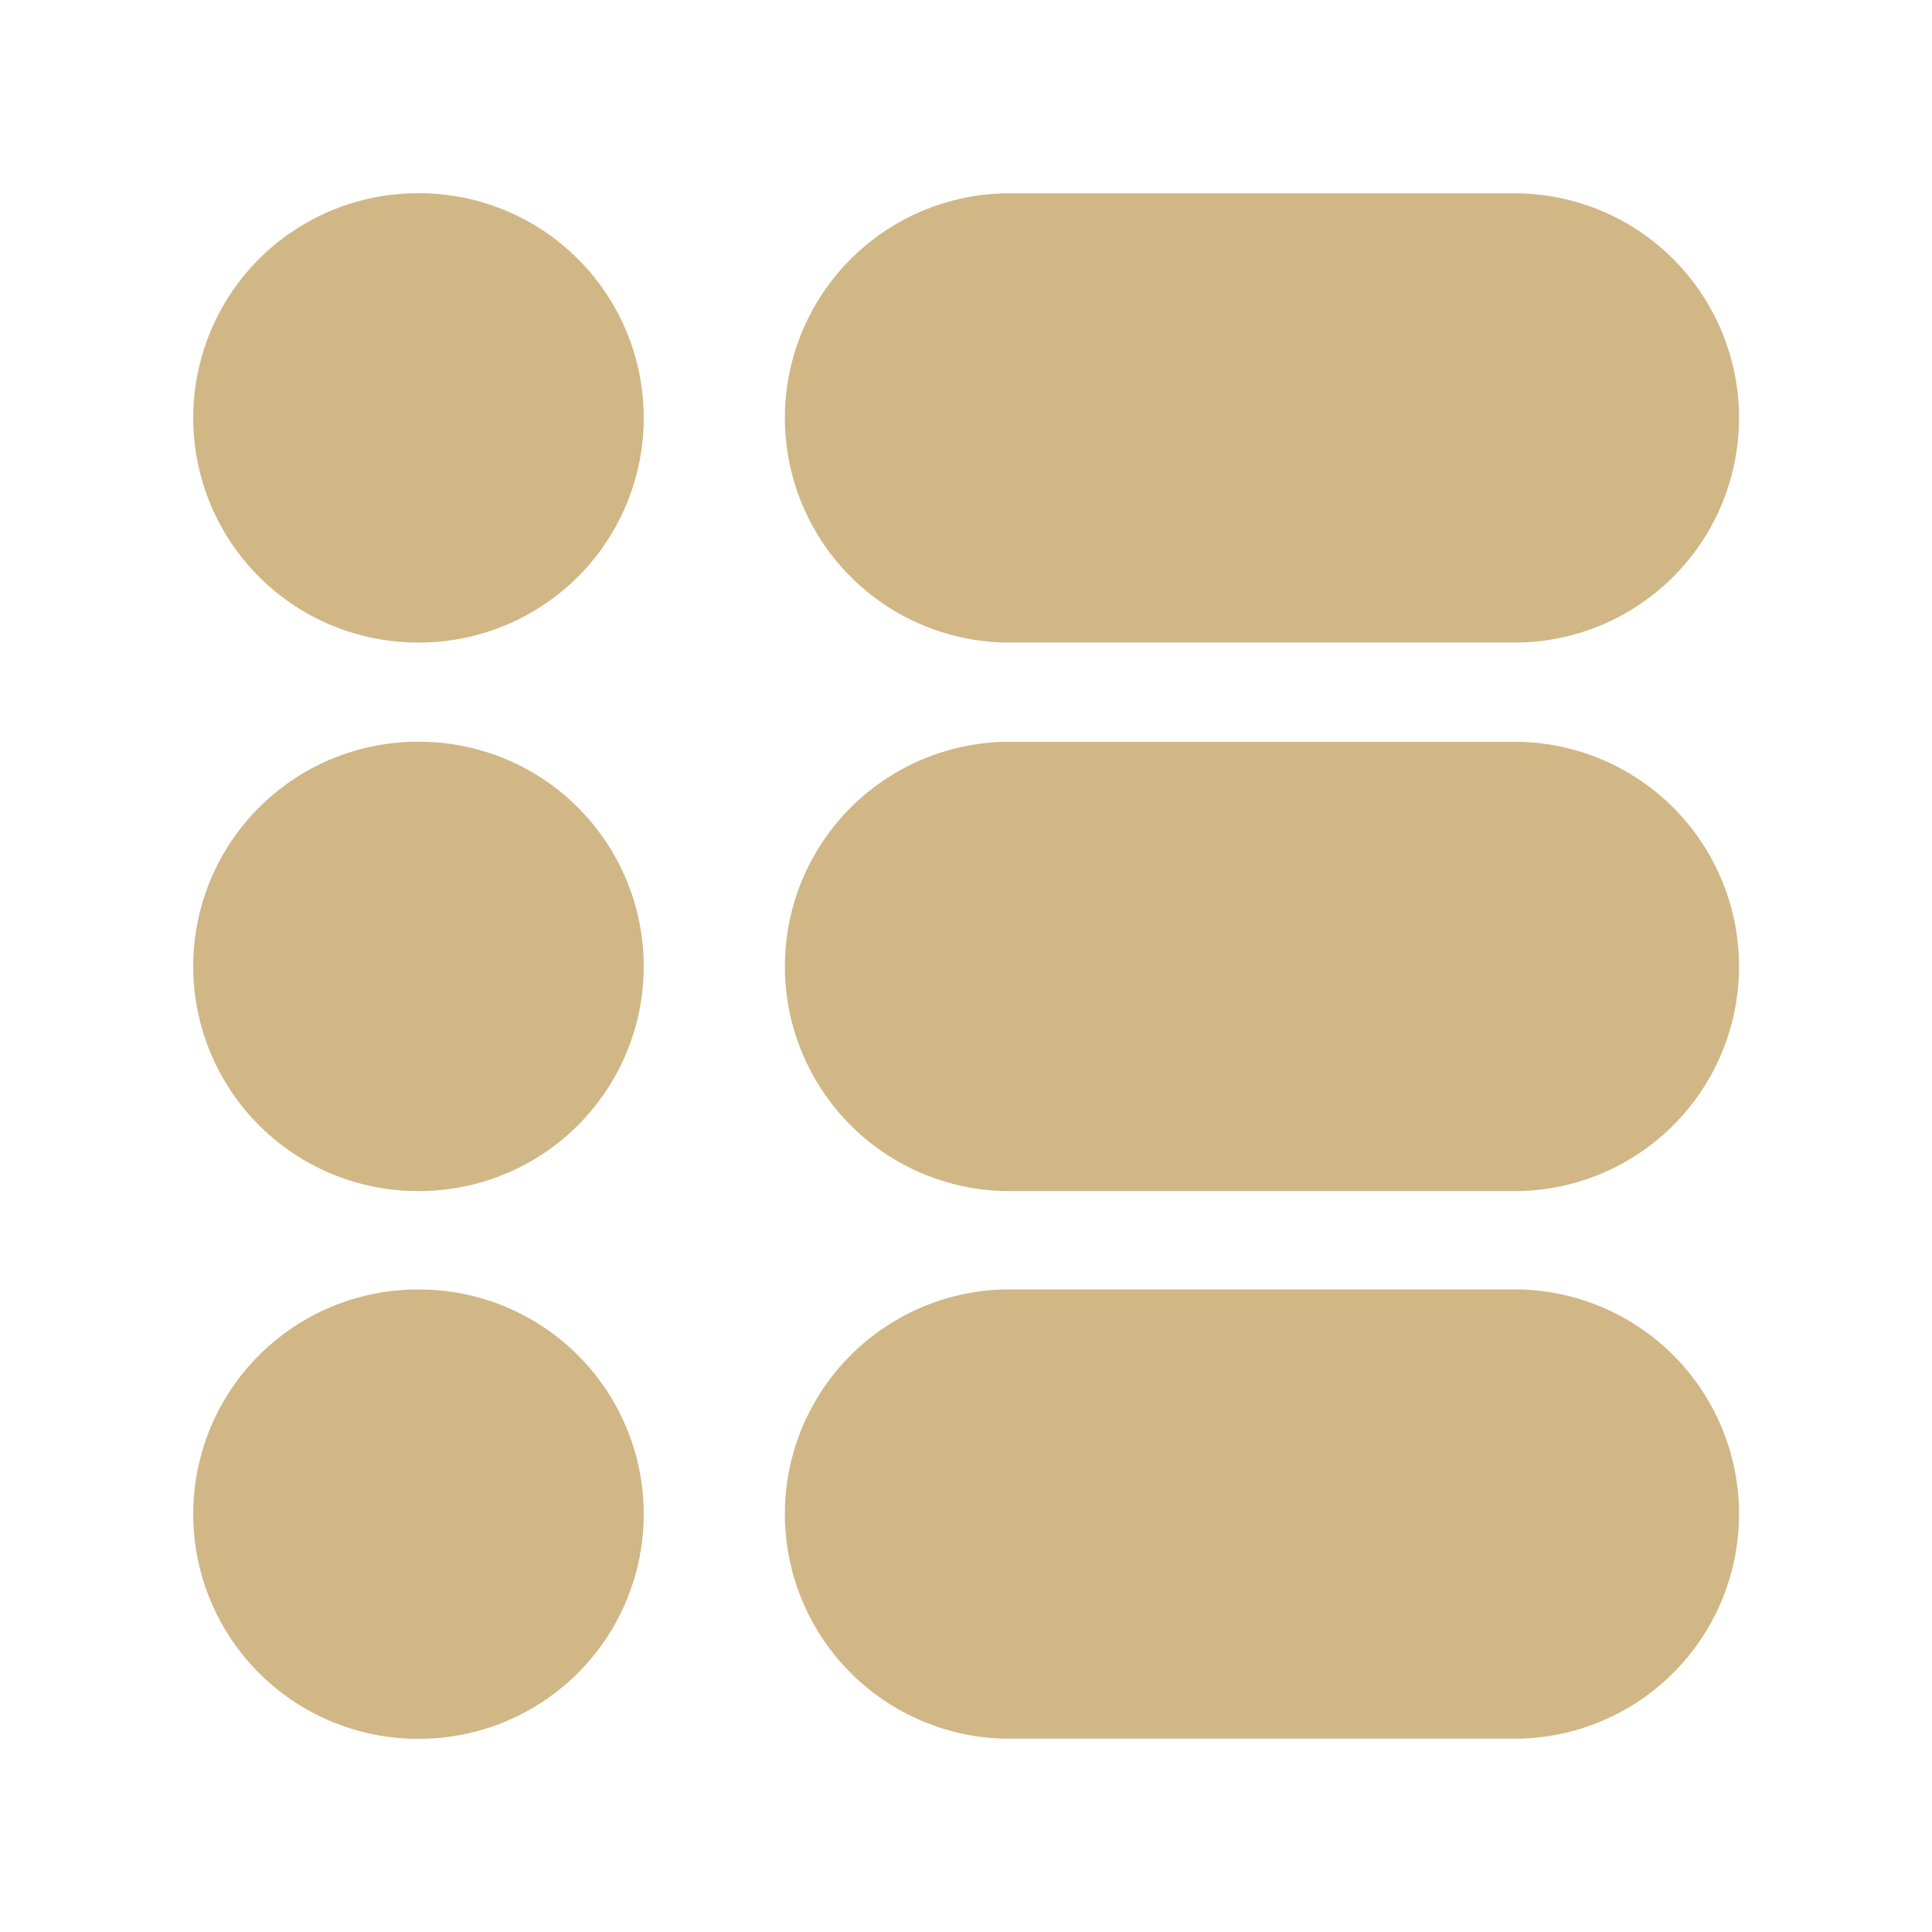
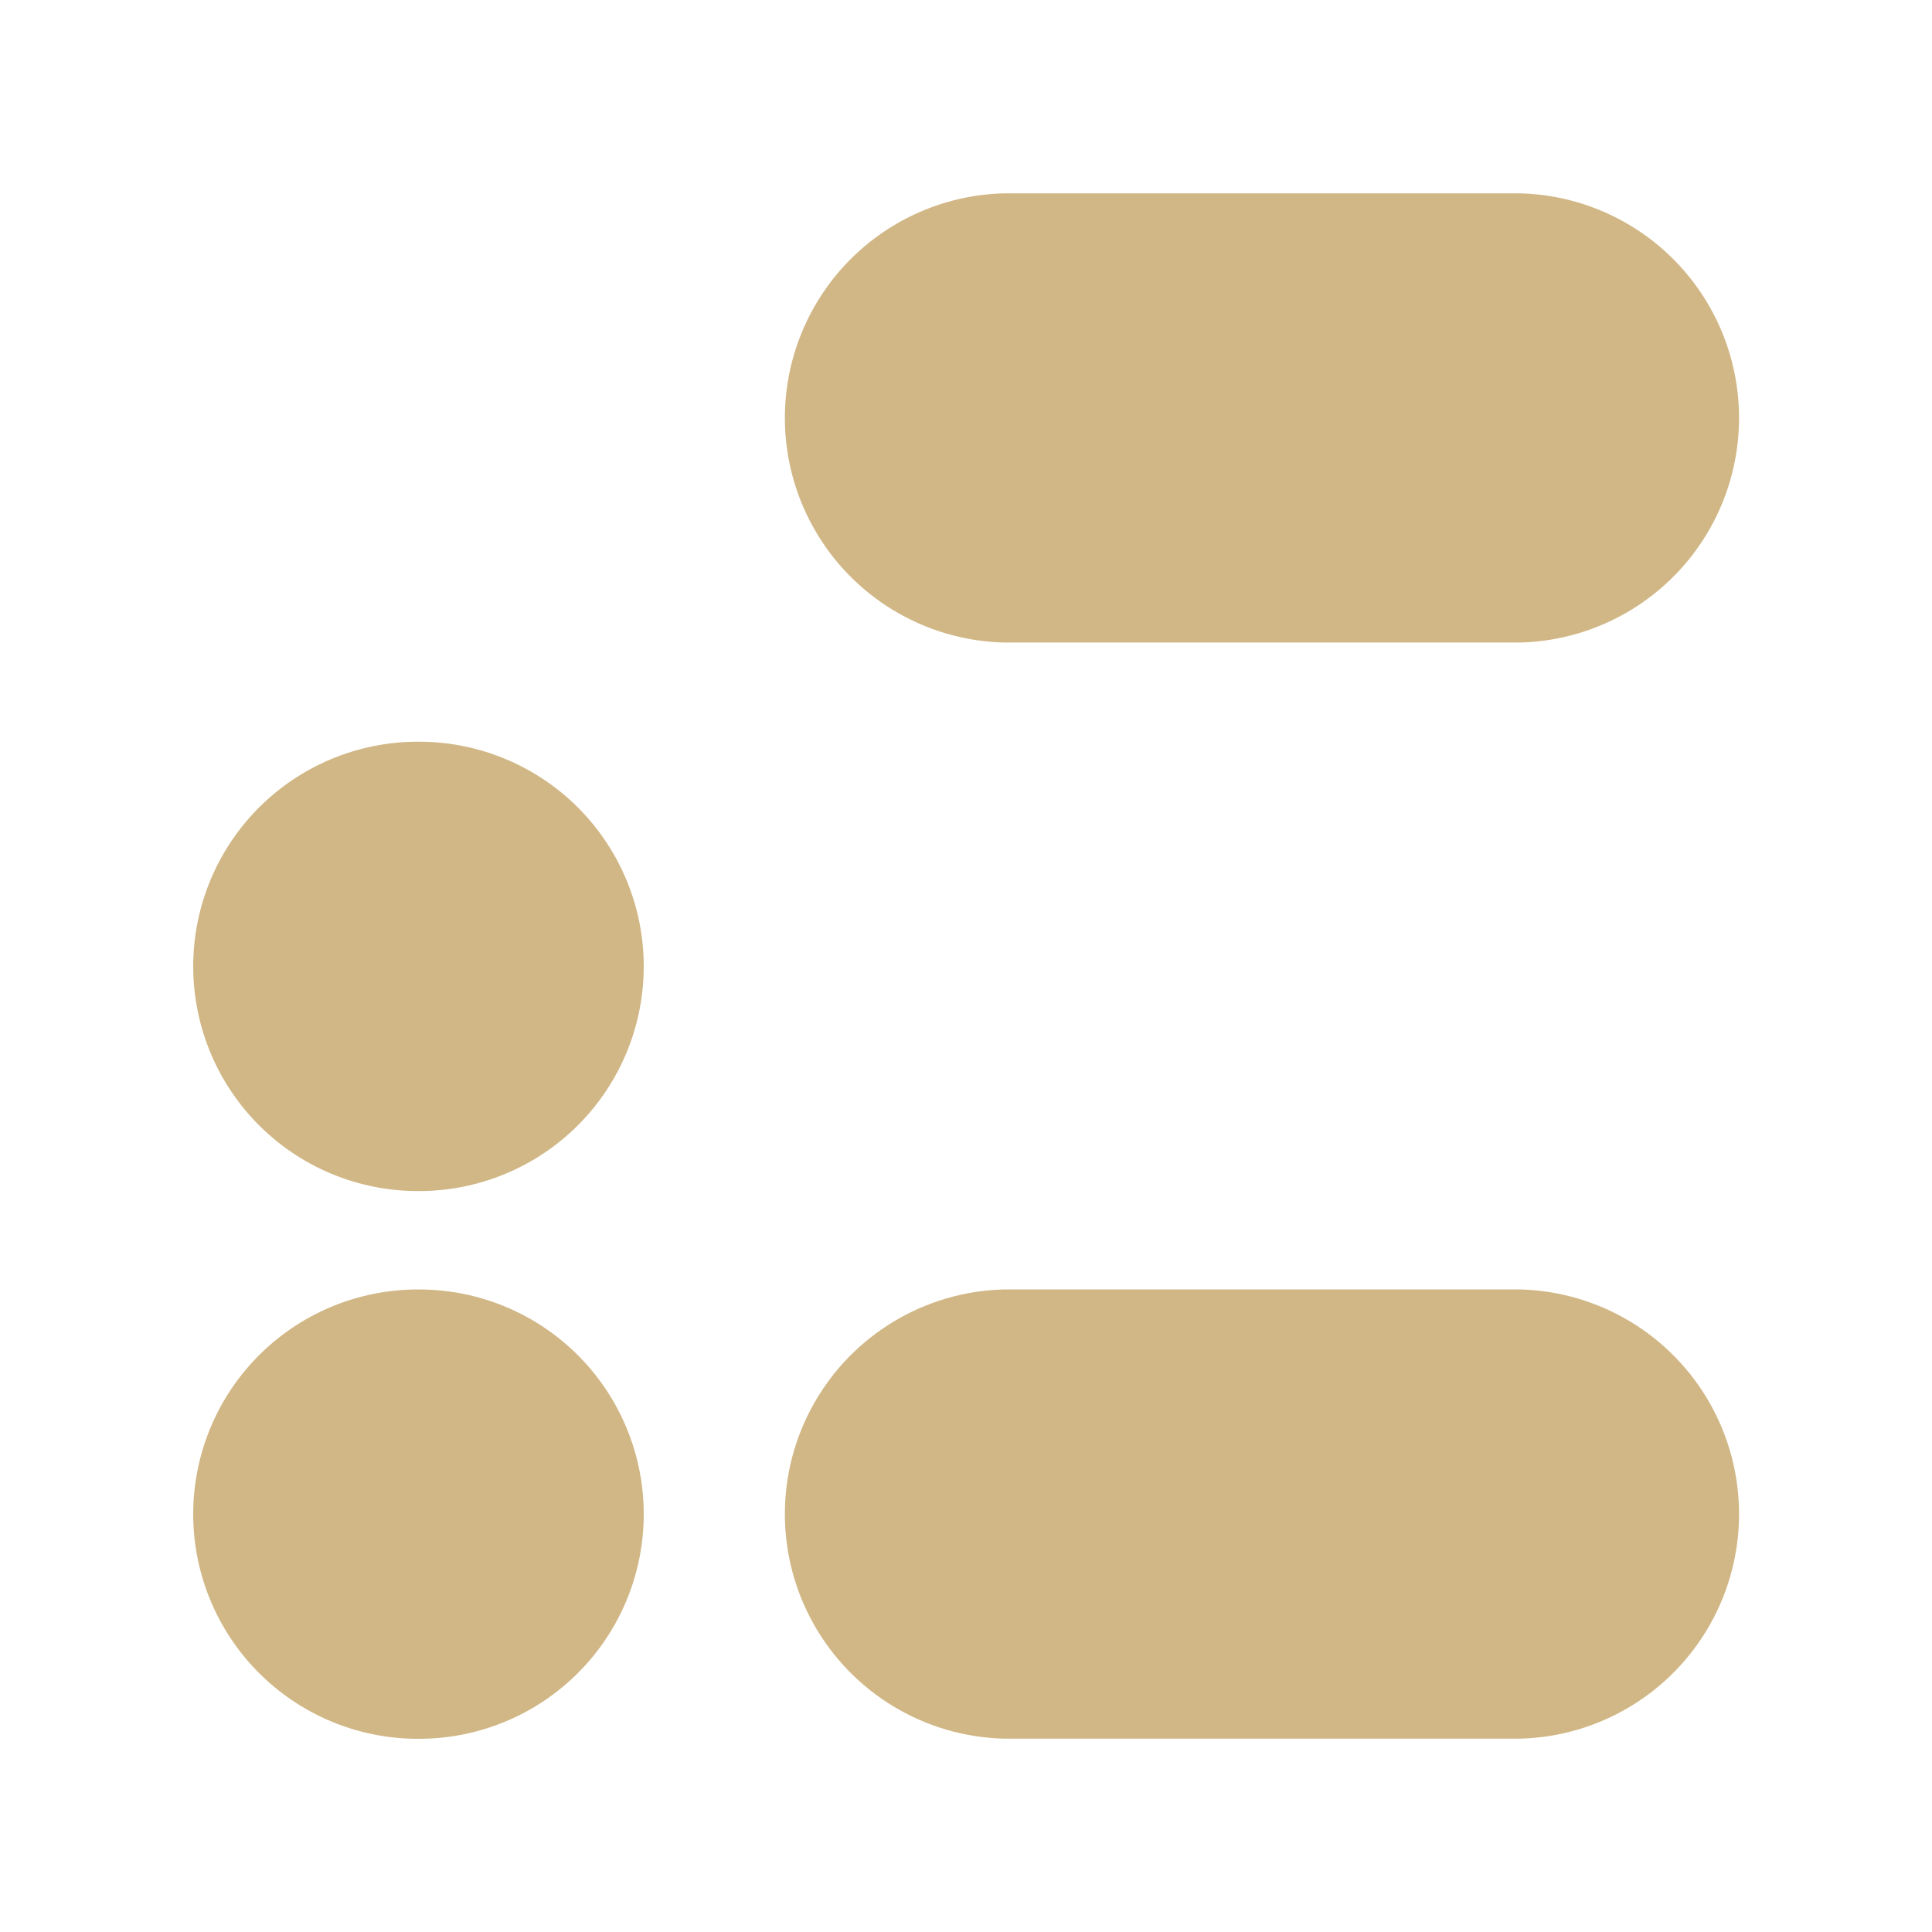
<svg xmlns="http://www.w3.org/2000/svg" width="100" height="100" viewBox="0 0 100 100" fill="none">
-   <path d="M78.705 38.398H51.932C47.856 38.511 44.136 40.751 42.13 44.302C40.123 47.852 40.123 52.194 42.13 55.745C44.136 59.295 47.856 61.535 51.932 61.648H78.705C82.782 61.535 86.502 59.295 88.508 55.745C90.515 52.194 90.515 47.852 88.508 44.302C86.502 40.751 82.782 38.511 78.705 38.398Z" fill="#D1B786" />
  <path d="M51.932 33.257H78.705C82.782 33.144 86.502 30.904 88.508 27.354C90.515 23.803 90.515 19.462 88.508 15.911C86.502 12.361 82.782 10.121 78.705 10.008H51.932C47.856 10.121 44.136 12.361 42.13 15.911C40.123 19.462 40.123 23.804 42.13 27.354C44.136 30.904 47.856 33.144 51.932 33.257Z" fill="#D1B786" />
  <path d="M78.705 66.742H51.932C47.856 66.855 44.136 69.095 42.13 72.645C40.123 76.196 40.123 80.538 42.13 84.088C44.136 87.639 47.856 89.879 51.932 89.992H78.705C82.782 89.879 86.502 87.639 88.508 84.088C90.515 80.538 90.515 76.196 88.508 72.645C86.502 69.095 82.782 66.855 78.705 66.742Z" fill="#D1B786" />
  <path d="M22.013 38.395H21.951C18.812 38.308 15.771 39.494 13.52 41.684C11.27 43.873 10 46.88 10 50.02C10 53.16 11.27 56.167 13.52 58.356C15.771 60.546 18.812 61.732 21.951 61.645H22.013C26.09 61.532 29.809 59.292 31.816 55.742C33.822 52.191 33.822 47.849 31.816 44.299C29.809 40.748 26.09 38.508 22.013 38.395Z" fill="#D1B786" />
-   <path d="M22.013 10.005H21.951C18.812 9.918 15.771 11.104 13.52 13.293C11.27 15.482 10 18.489 10 21.629C10 24.769 11.27 27.776 13.52 29.965C15.771 32.155 18.812 33.341 21.951 33.254H22.013C26.09 33.141 29.809 30.901 31.816 27.351C33.822 23.8 33.822 19.458 31.816 15.908C29.809 12.357 26.09 10.118 22.013 10.005V10.005Z" fill="#D1B786" />
  <path d="M22.013 66.747H21.951C18.812 66.66 15.771 67.846 13.52 70.035C11.27 72.224 10 75.231 10 78.371C10 81.511 11.27 84.518 13.52 86.707C15.771 88.897 18.812 90.083 21.951 89.996H22.013C26.09 89.883 29.809 87.643 31.816 84.093C33.822 80.543 33.822 76.2 31.816 72.65C29.809 69.1 26.09 66.859 22.013 66.747Z" fill="#D1B786" />
</svg>